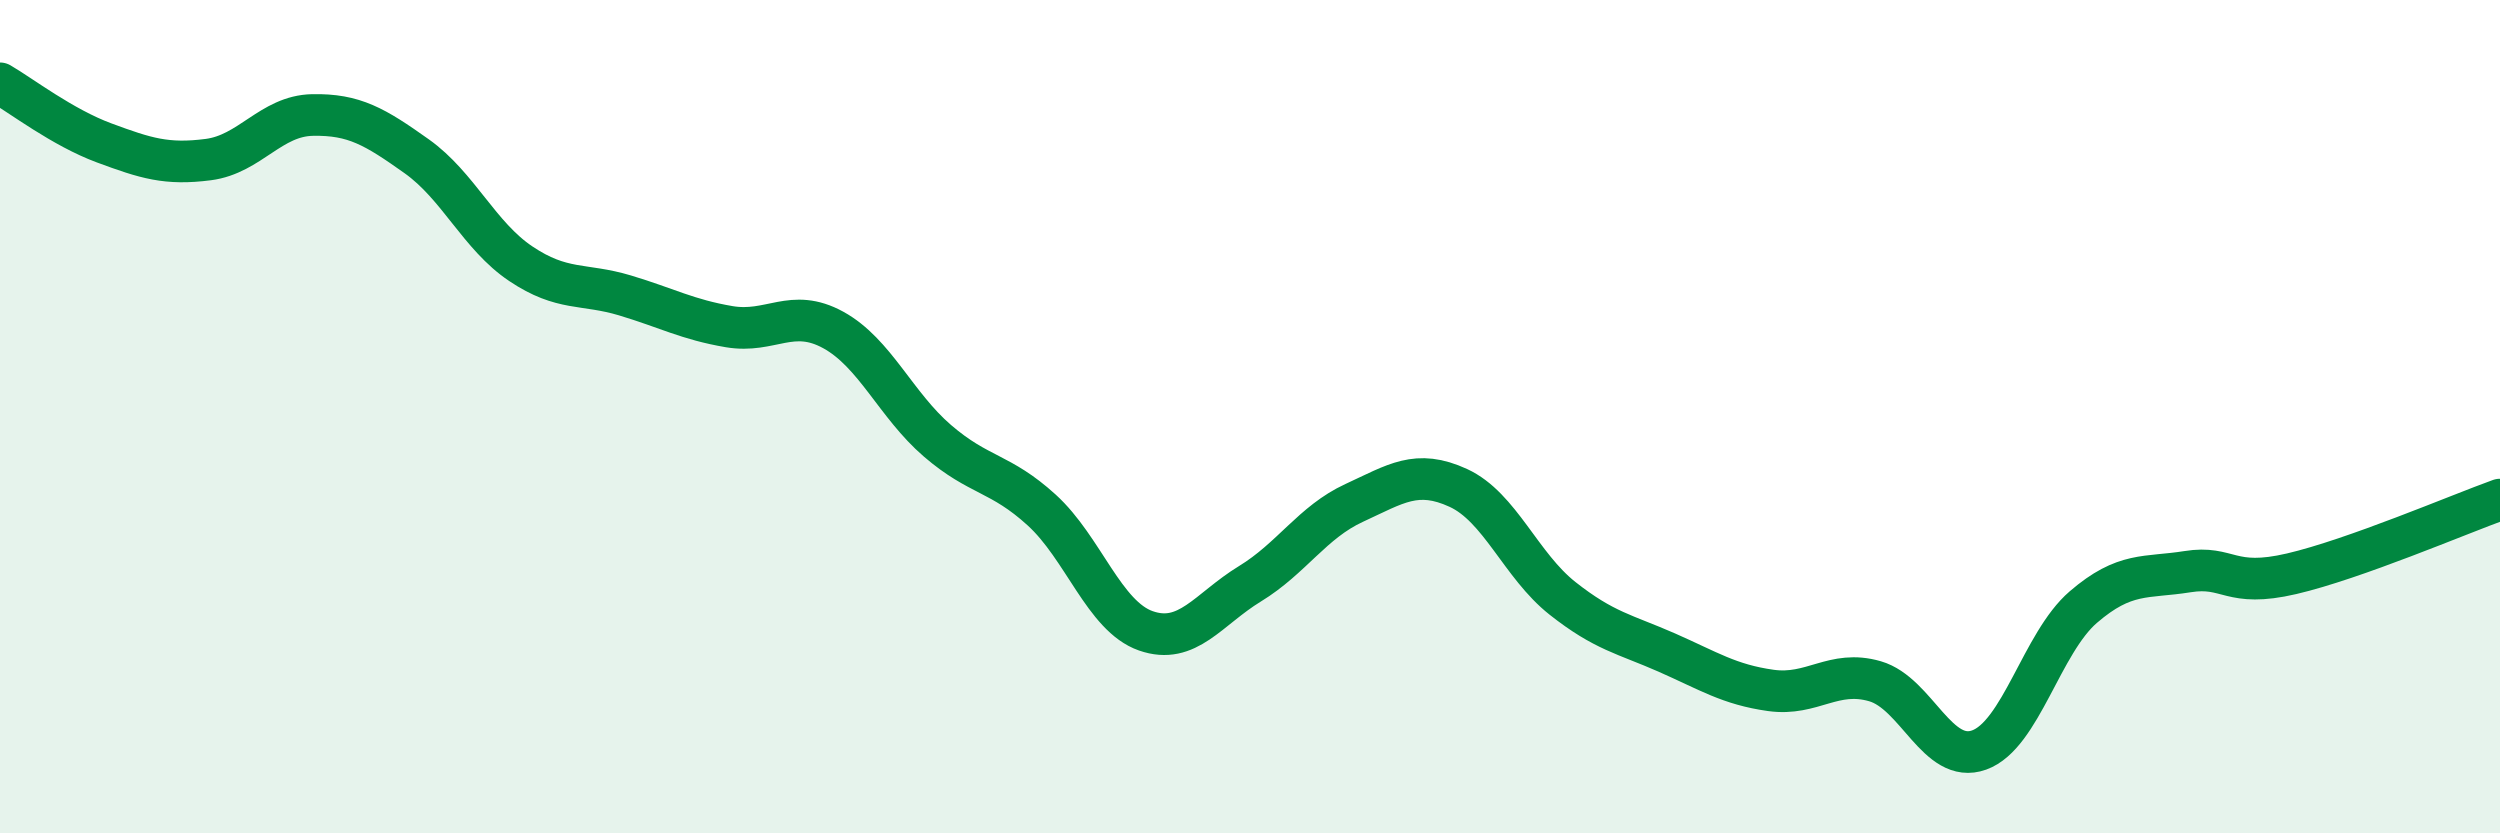
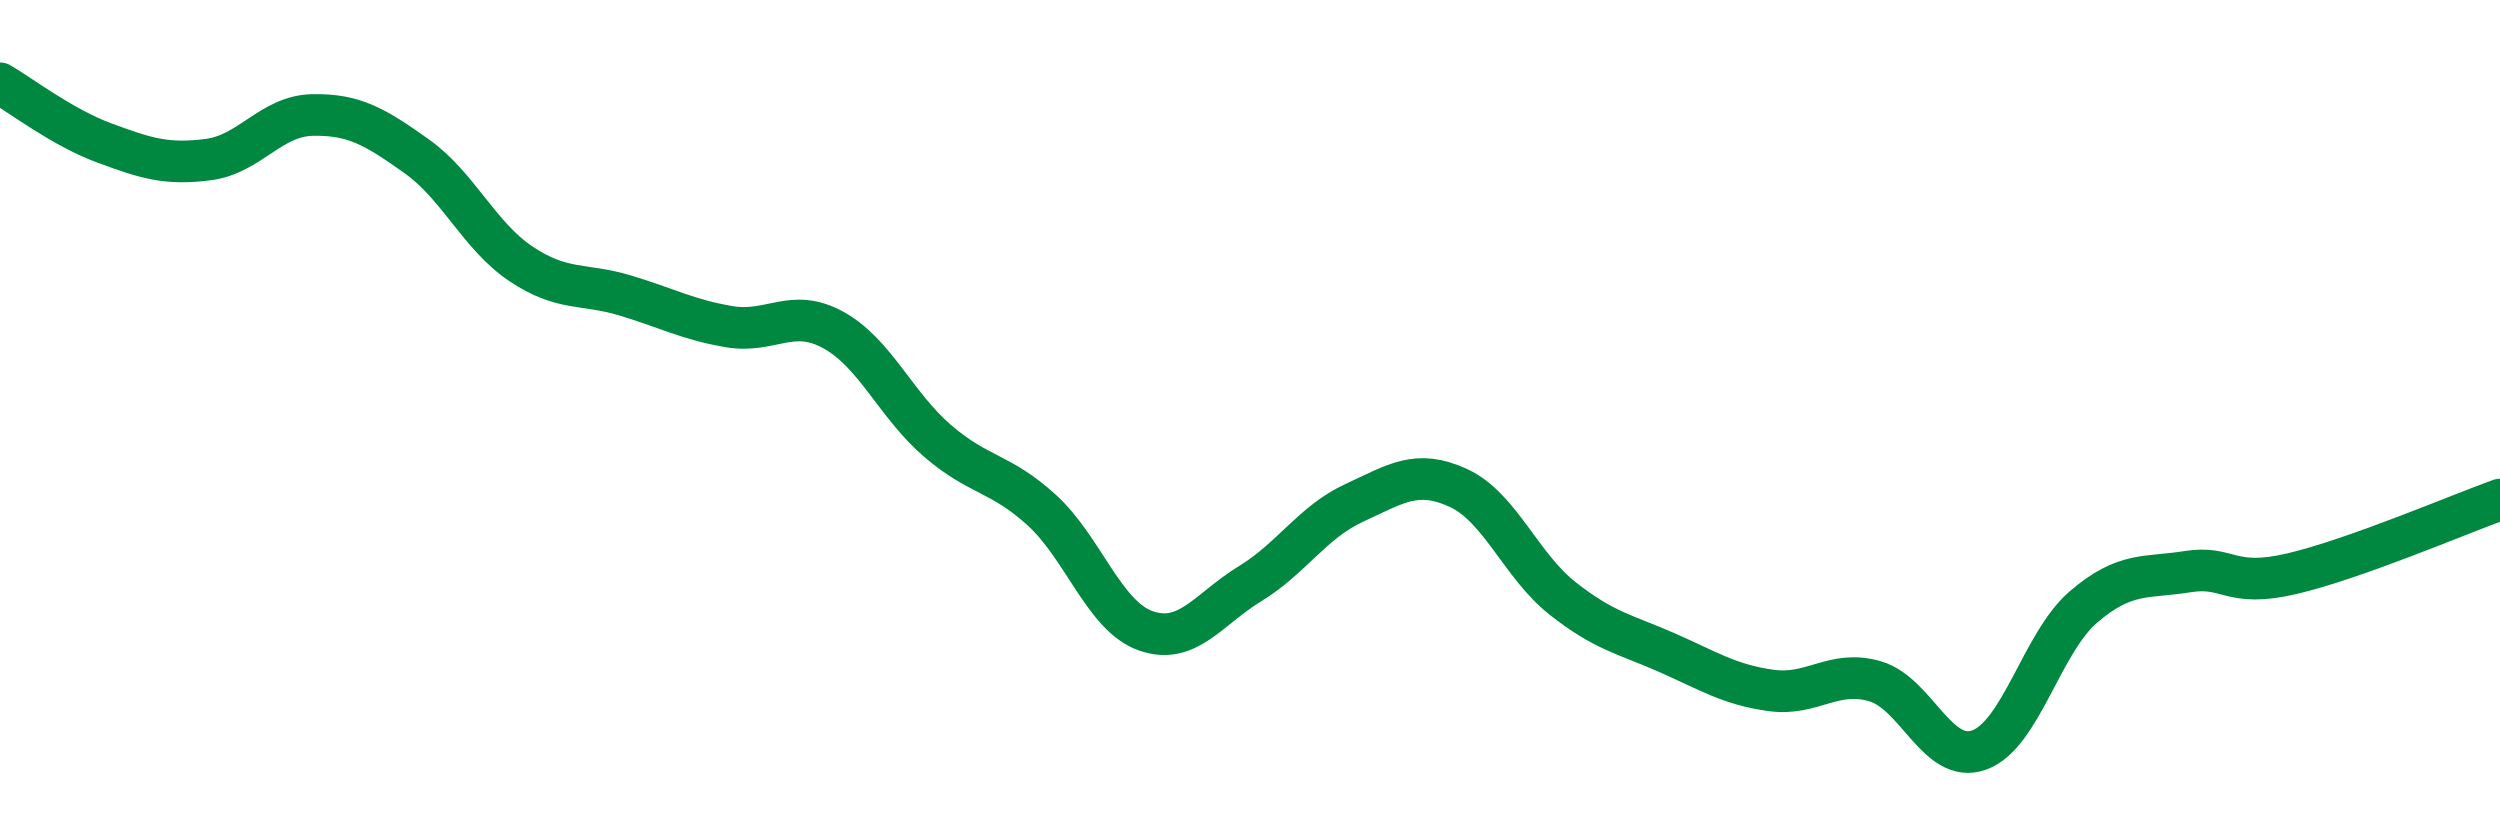
<svg xmlns="http://www.w3.org/2000/svg" width="60" height="20" viewBox="0 0 60 20">
-   <path d="M 0,2 C 0.5,2.29 1.5,3.06 2.5,3.43 C 3.5,3.8 4,3.96 5,3.83 C 6,3.7 6.5,2.78 7.5,2.76 C 8.5,2.74 9,3.04 10,3.75 C 11,4.46 11.5,5.66 12.5,6.33 C 13.5,7 14,6.79 15,7.09 C 16,7.39 16.5,7.67 17.5,7.84 C 18.5,8.01 19,7.37 20,7.92 C 21,8.47 21.5,9.72 22.5,10.58 C 23.5,11.44 24,11.33 25,12.24 C 26,13.15 26.5,14.79 27.5,15.14 C 28.5,15.49 29,14.62 30,14.01 C 31,13.4 31.5,12.53 32.5,12.07 C 33.5,11.61 34,11.25 35,11.71 C 36,12.17 36.5,13.57 37.5,14.36 C 38.5,15.15 39,15.22 40,15.66 C 41,16.1 41.5,16.43 42.5,16.57 C 43.5,16.71 44,16.06 45,16.35 C 46,16.64 46.5,18.36 47.5,18 C 48.5,17.64 49,15.43 50,14.57 C 51,13.71 51.5,13.88 52.5,13.72 C 53.5,13.56 53.5,14.12 55,13.77 C 56.5,13.42 59,12.35 60,11.99L60 20L0 20Z" fill="#008740" opacity="0.1" stroke-linecap="round" stroke-linejoin="round" />
  <path d="M 0,2 C 0.5,2.29 1.5,3.06 2.5,3.43 C 3.5,3.8 4,3.96 5,3.83 C 6,3.7 6.5,2.78 7.5,2.76 C 8.5,2.74 9,3.04 10,3.75 C 11,4.46 11.5,5.66 12.5,6.33 C 13.5,7 14,6.79 15,7.09 C 16,7.39 16.5,7.67 17.5,7.84 C 18.5,8.01 19,7.37 20,7.92 C 21,8.47 21.5,9.72 22.5,10.58 C 23.5,11.44 24,11.33 25,12.24 C 26,13.15 26.5,14.79 27.5,15.14 C 28.5,15.49 29,14.62 30,14.01 C 31,13.4 31.5,12.53 32.5,12.07 C 33.5,11.61 34,11.25 35,11.71 C 36,12.17 36.5,13.57 37.5,14.36 C 38.5,15.15 39,15.22 40,15.66 C 41,16.1 41.5,16.43 42.5,16.57 C 43.5,16.71 44,16.06 45,16.35 C 46,16.64 46.5,18.36 47.5,18 C 48.5,17.64 49,15.43 50,14.57 C 51,13.71 51.5,13.88 52.5,13.72 C 53.5,13.56 53.5,14.12 55,13.77 C 56.5,13.42 59,12.35 60,11.99" stroke="#008740" stroke-width="1" fill="none" stroke-linecap="round" stroke-linejoin="round" />
</svg>